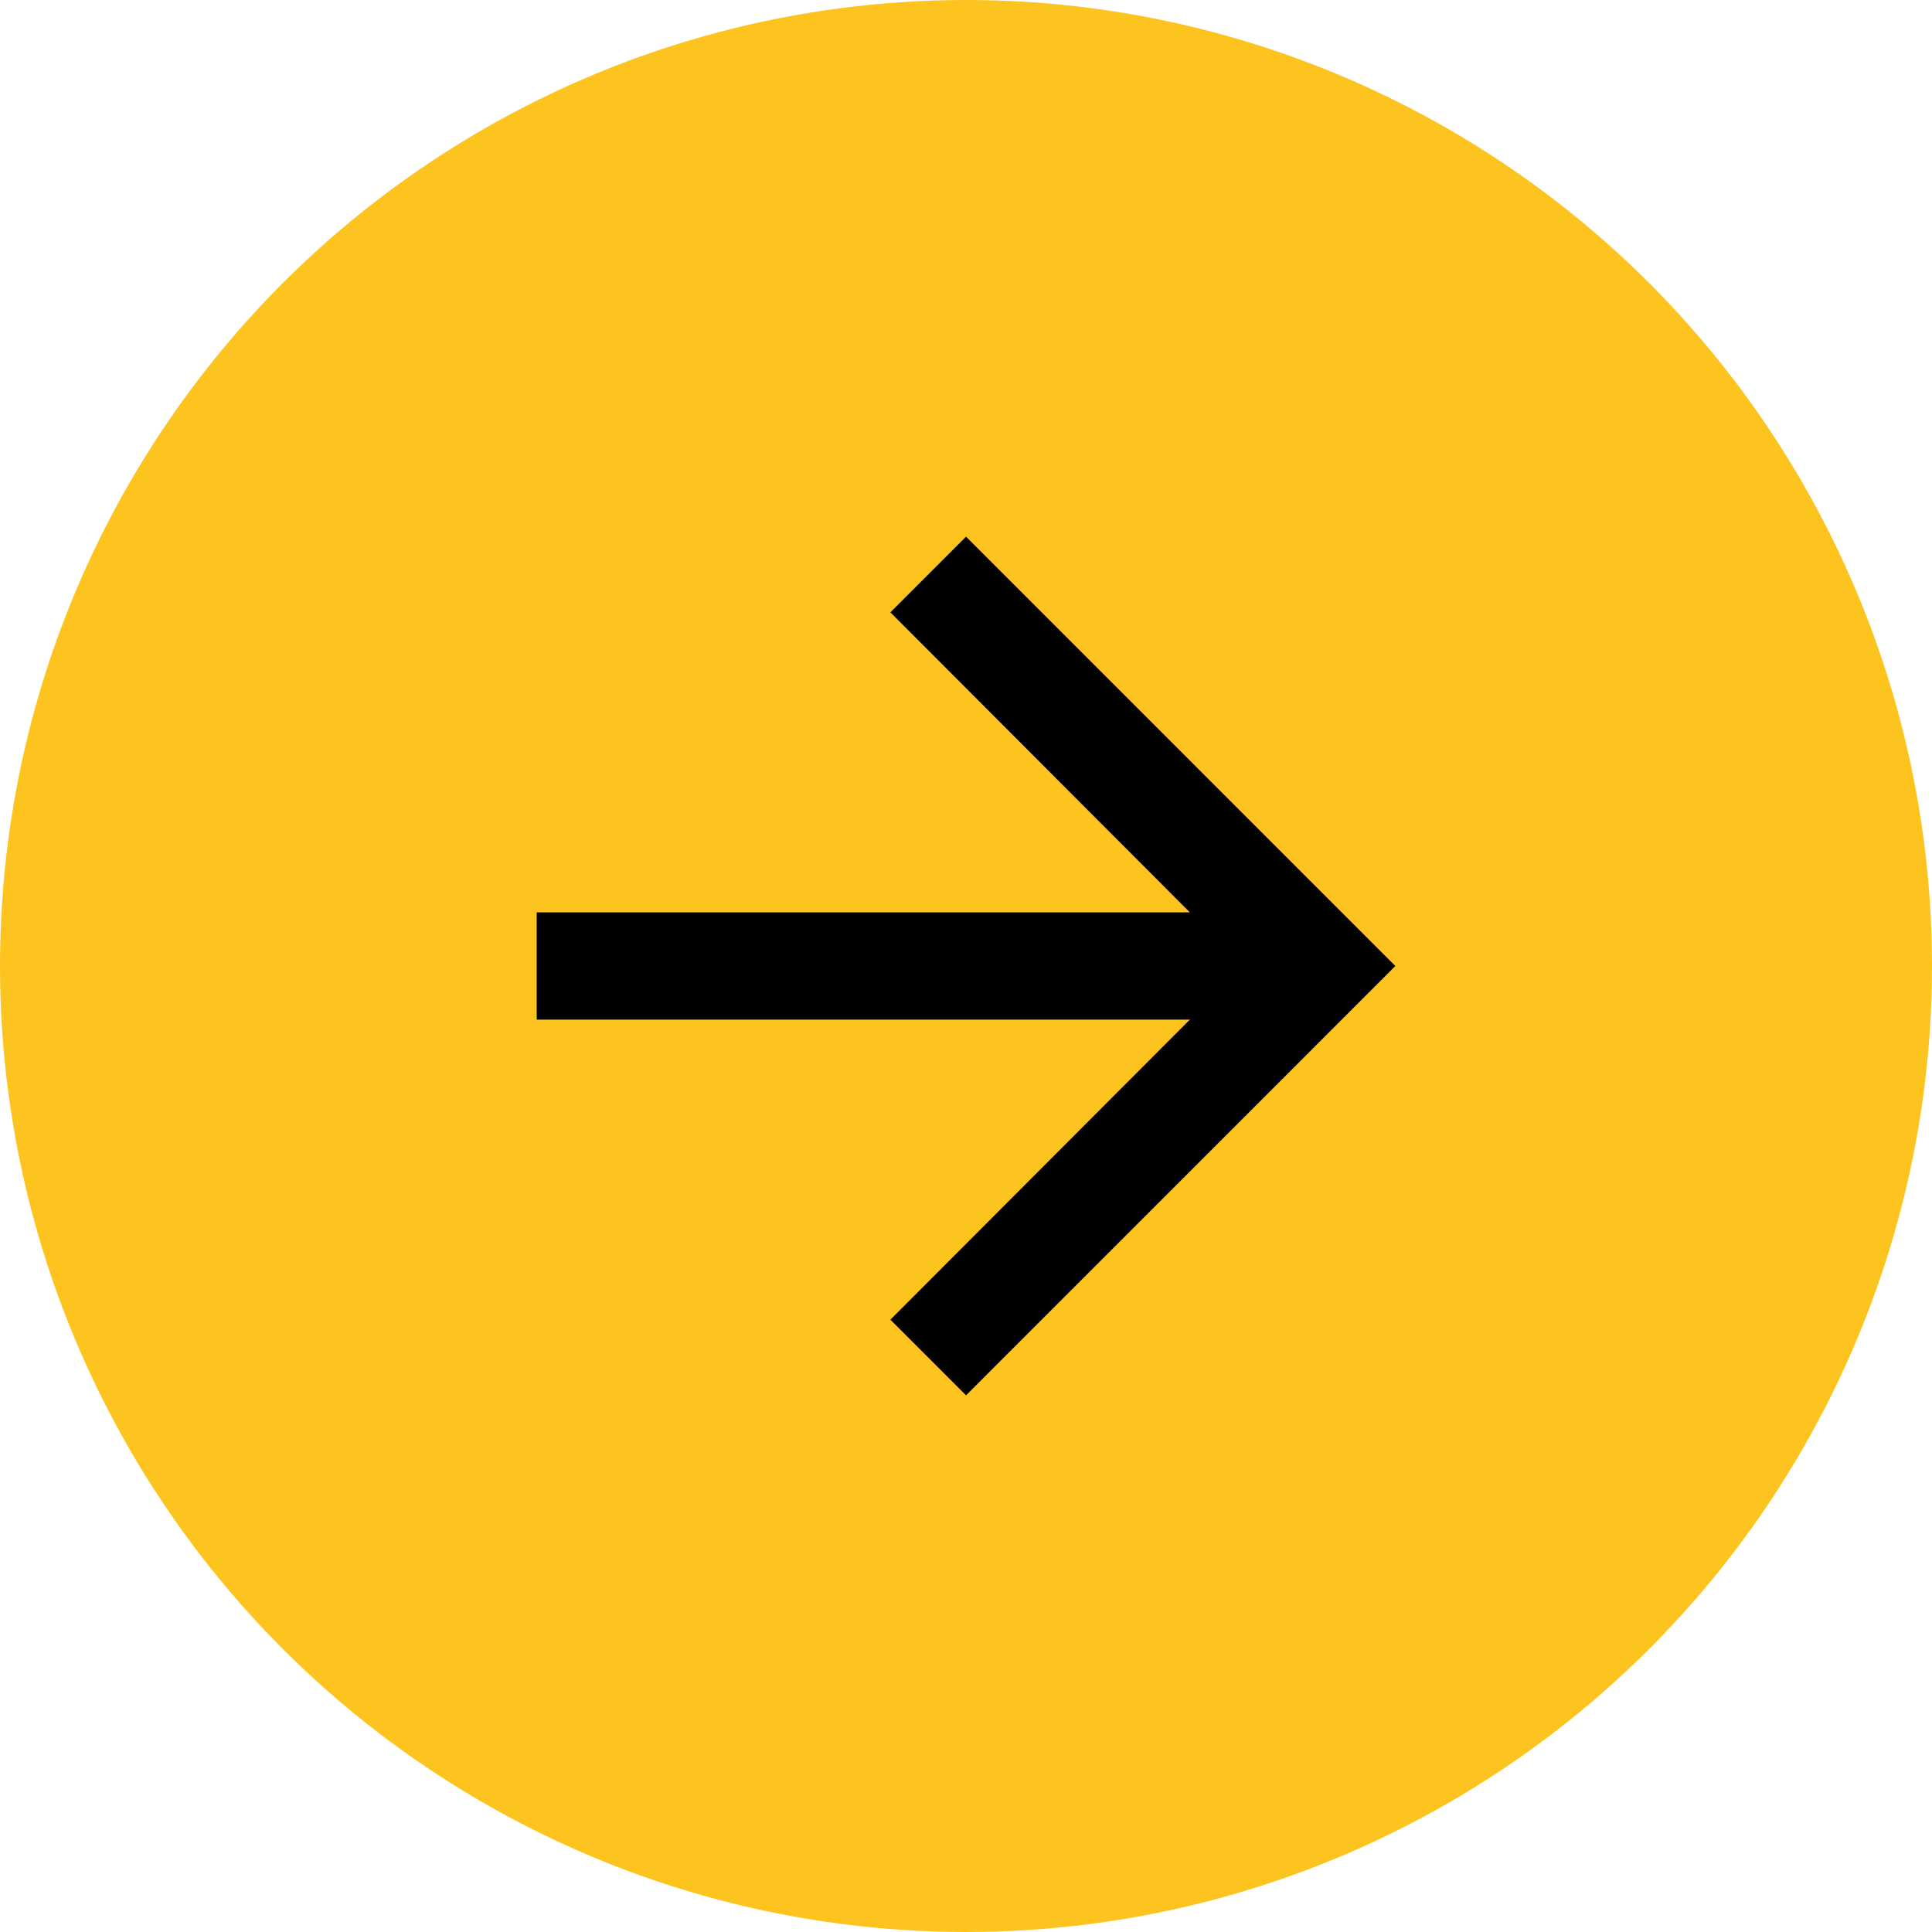
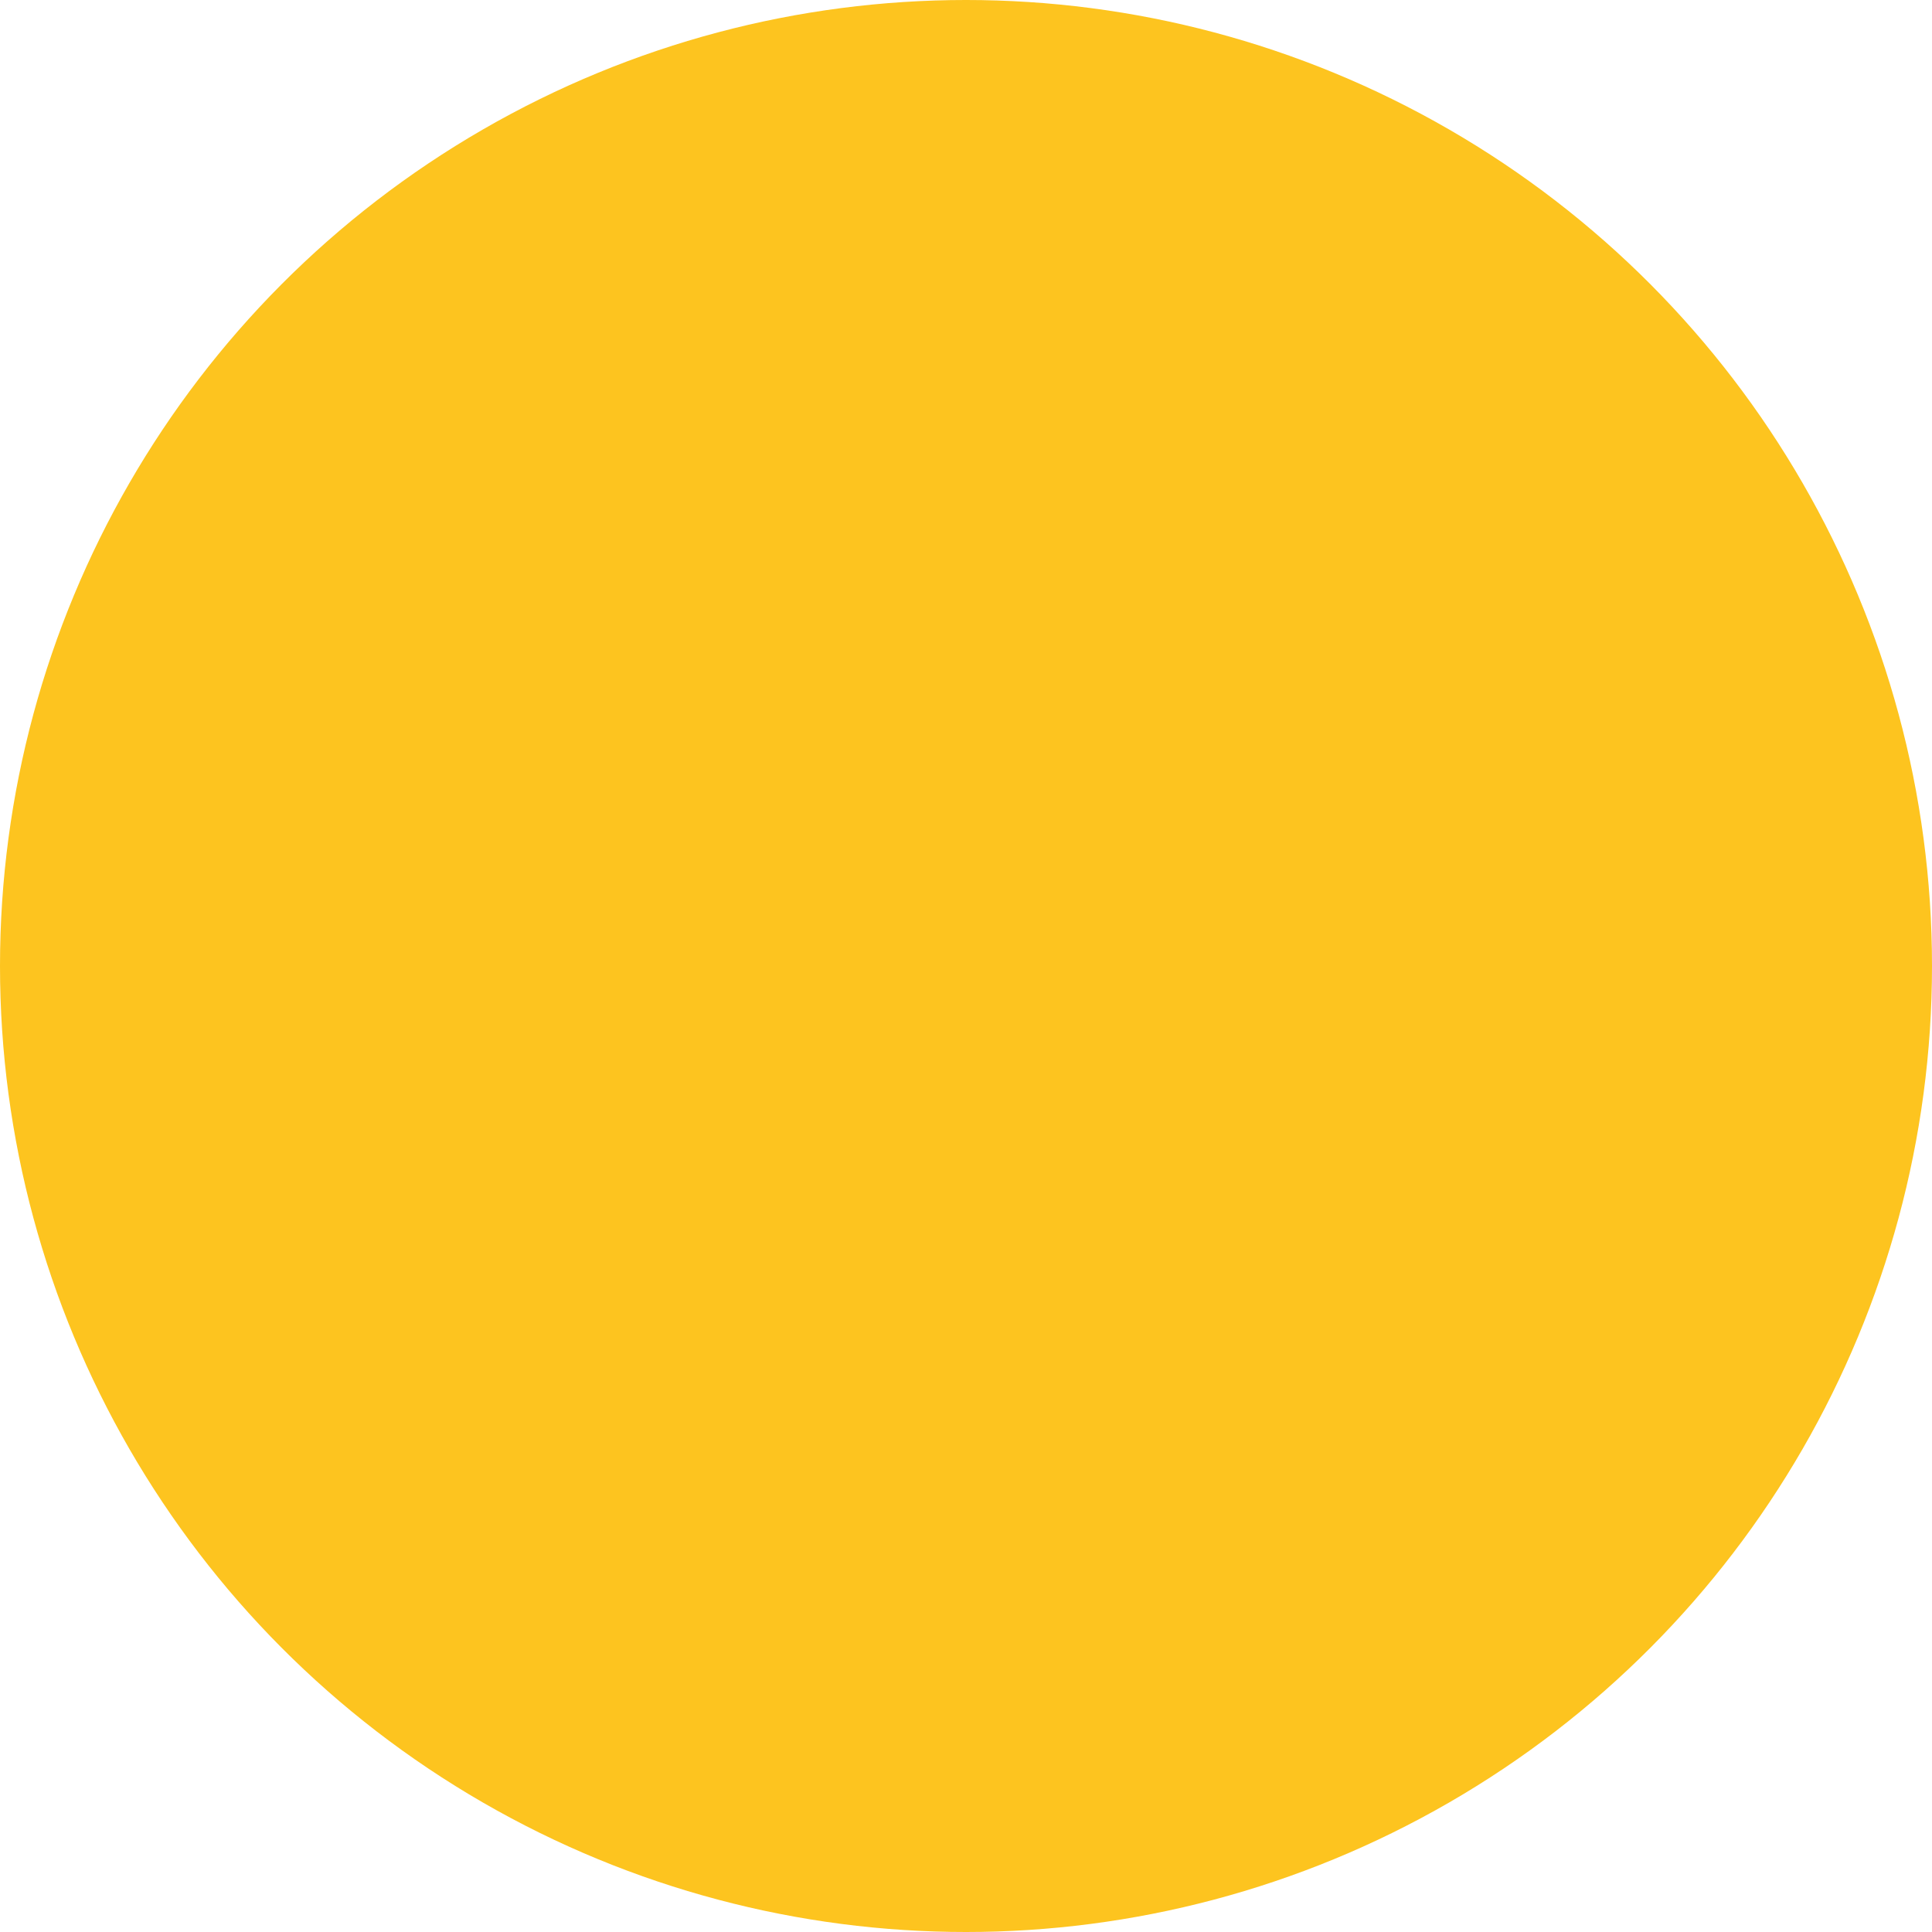
<svg xmlns="http://www.w3.org/2000/svg" width="48" height="48" viewBox="0 0 48 48" fill="none">
  <circle cx="24" cy="24" r="24" fill="#FDC41F" />
-   <path d="M24.001 13.333L22.121 15.213L29.561 22.667H13.334V25.333H29.561L22.121 32.787L24.001 34.667L34.667 24L24.001 13.333Z" fill="black" />
</svg>